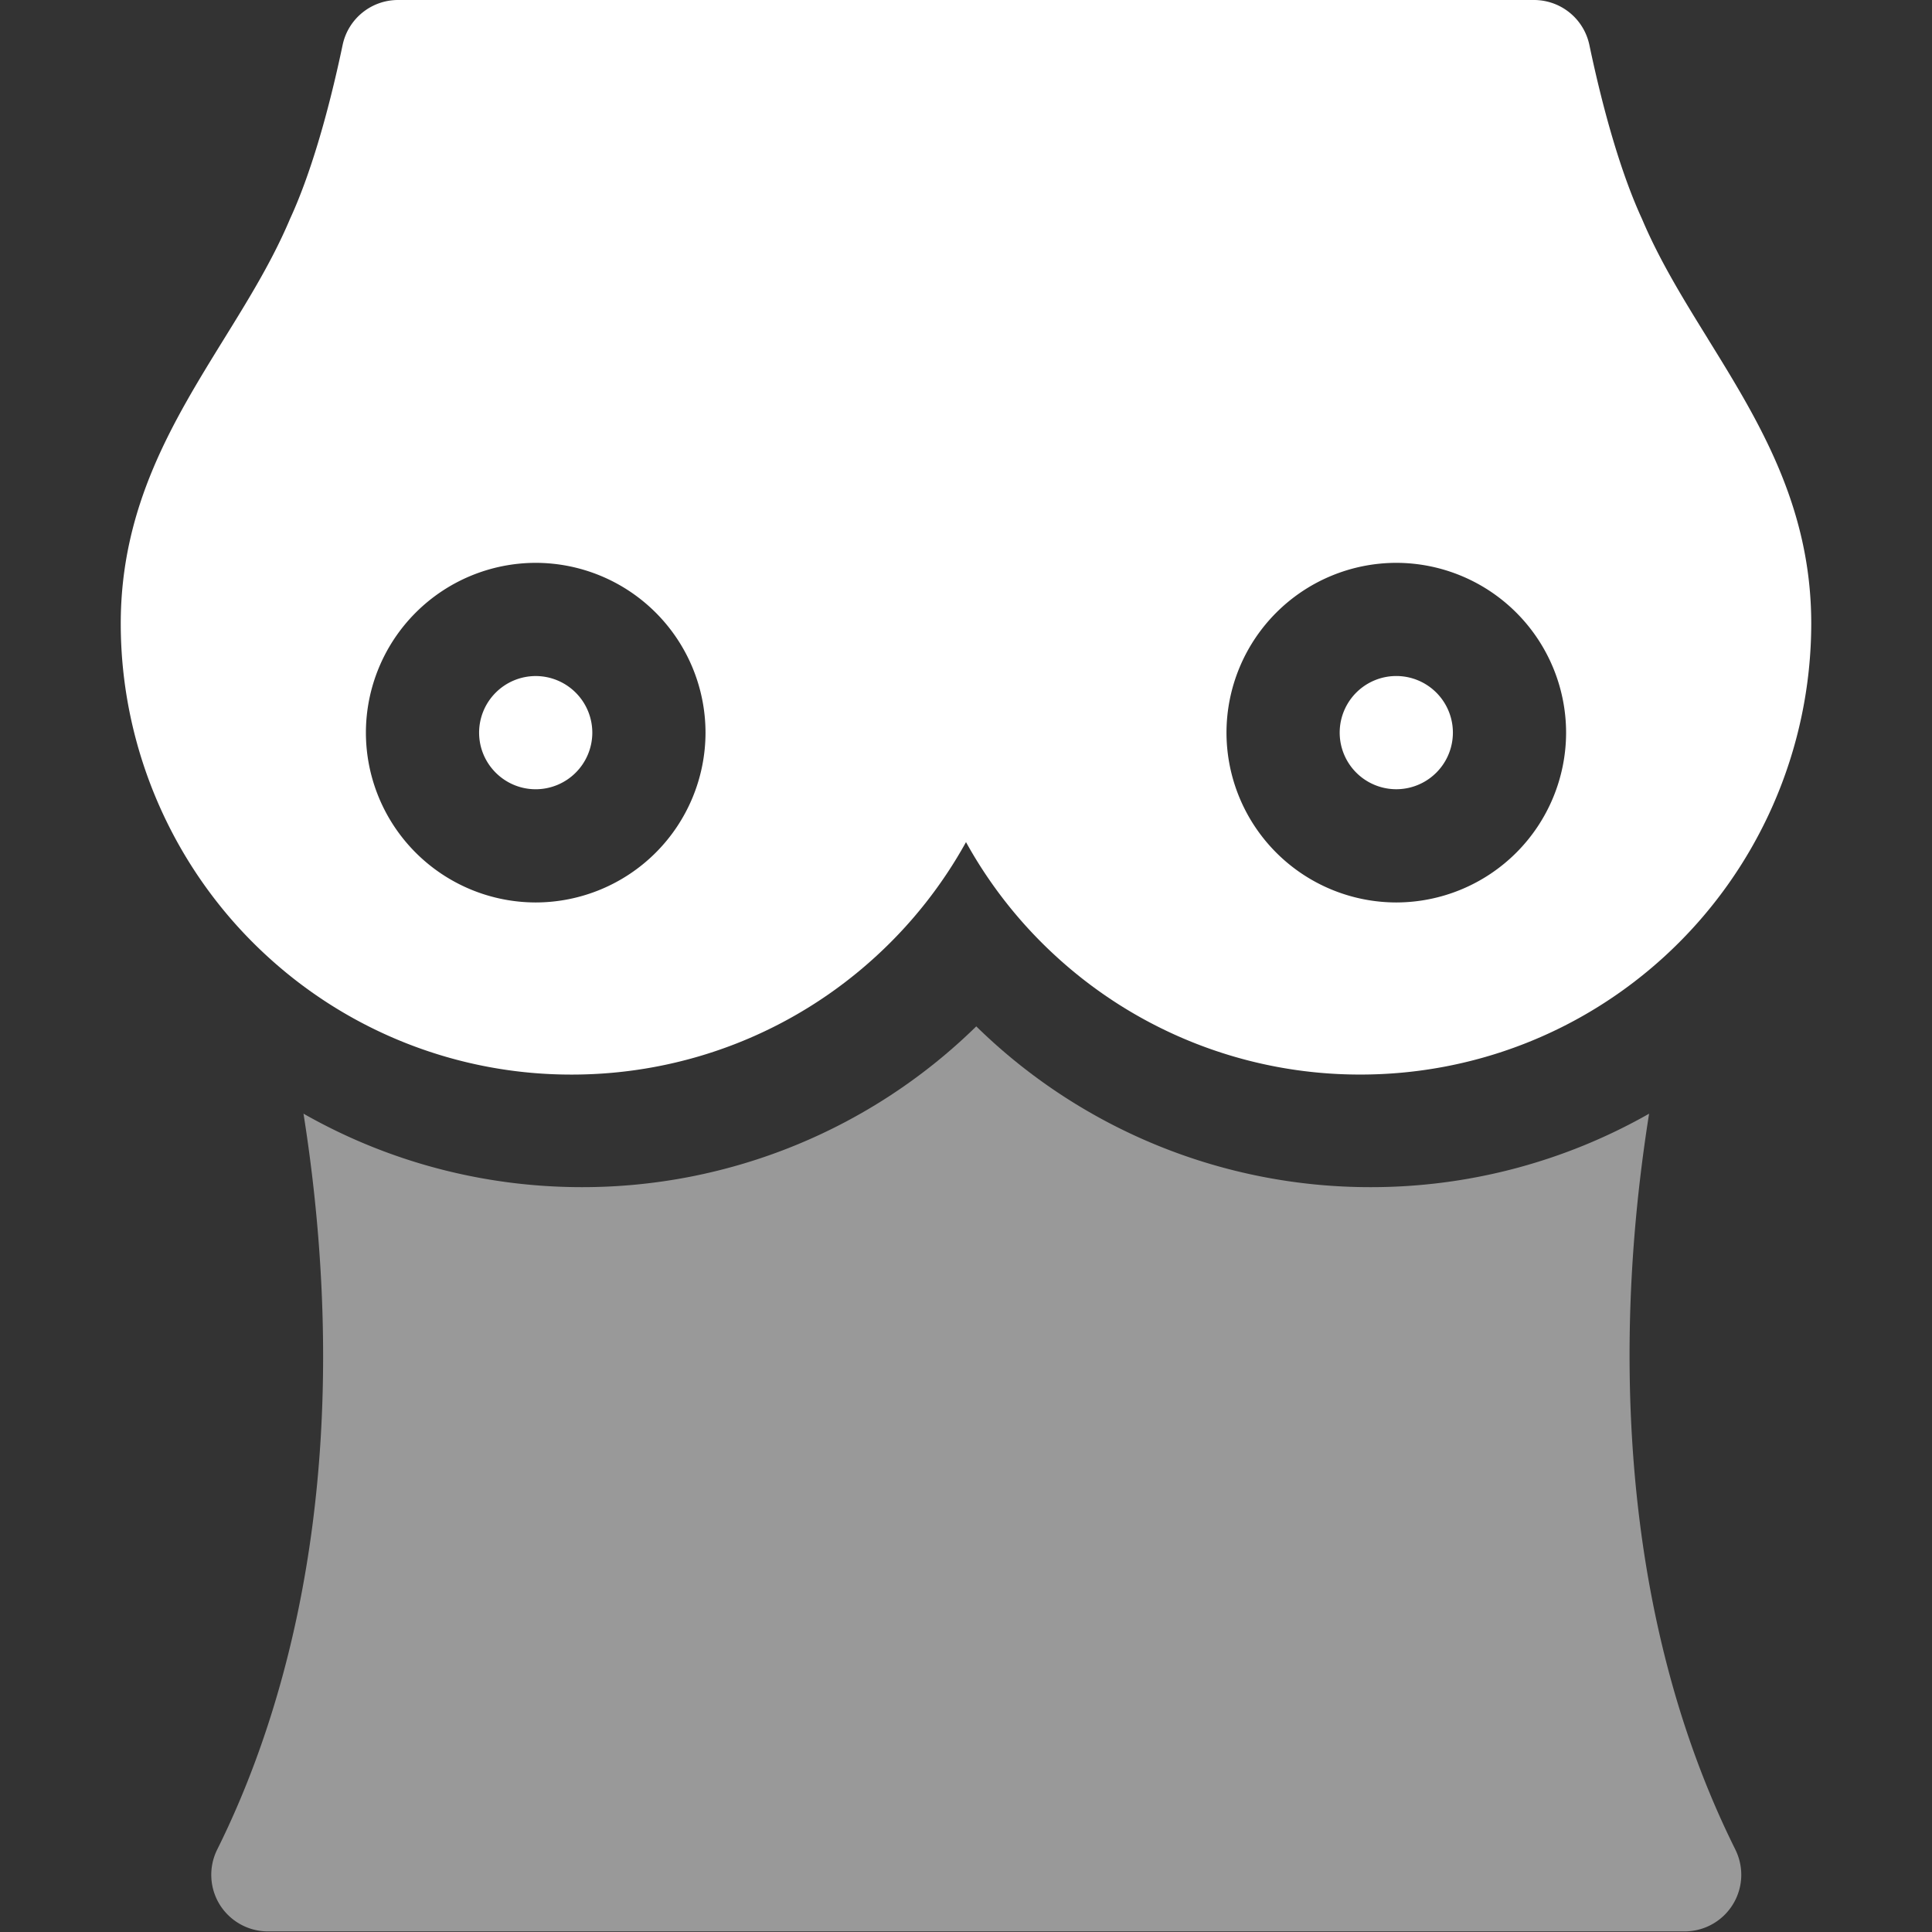
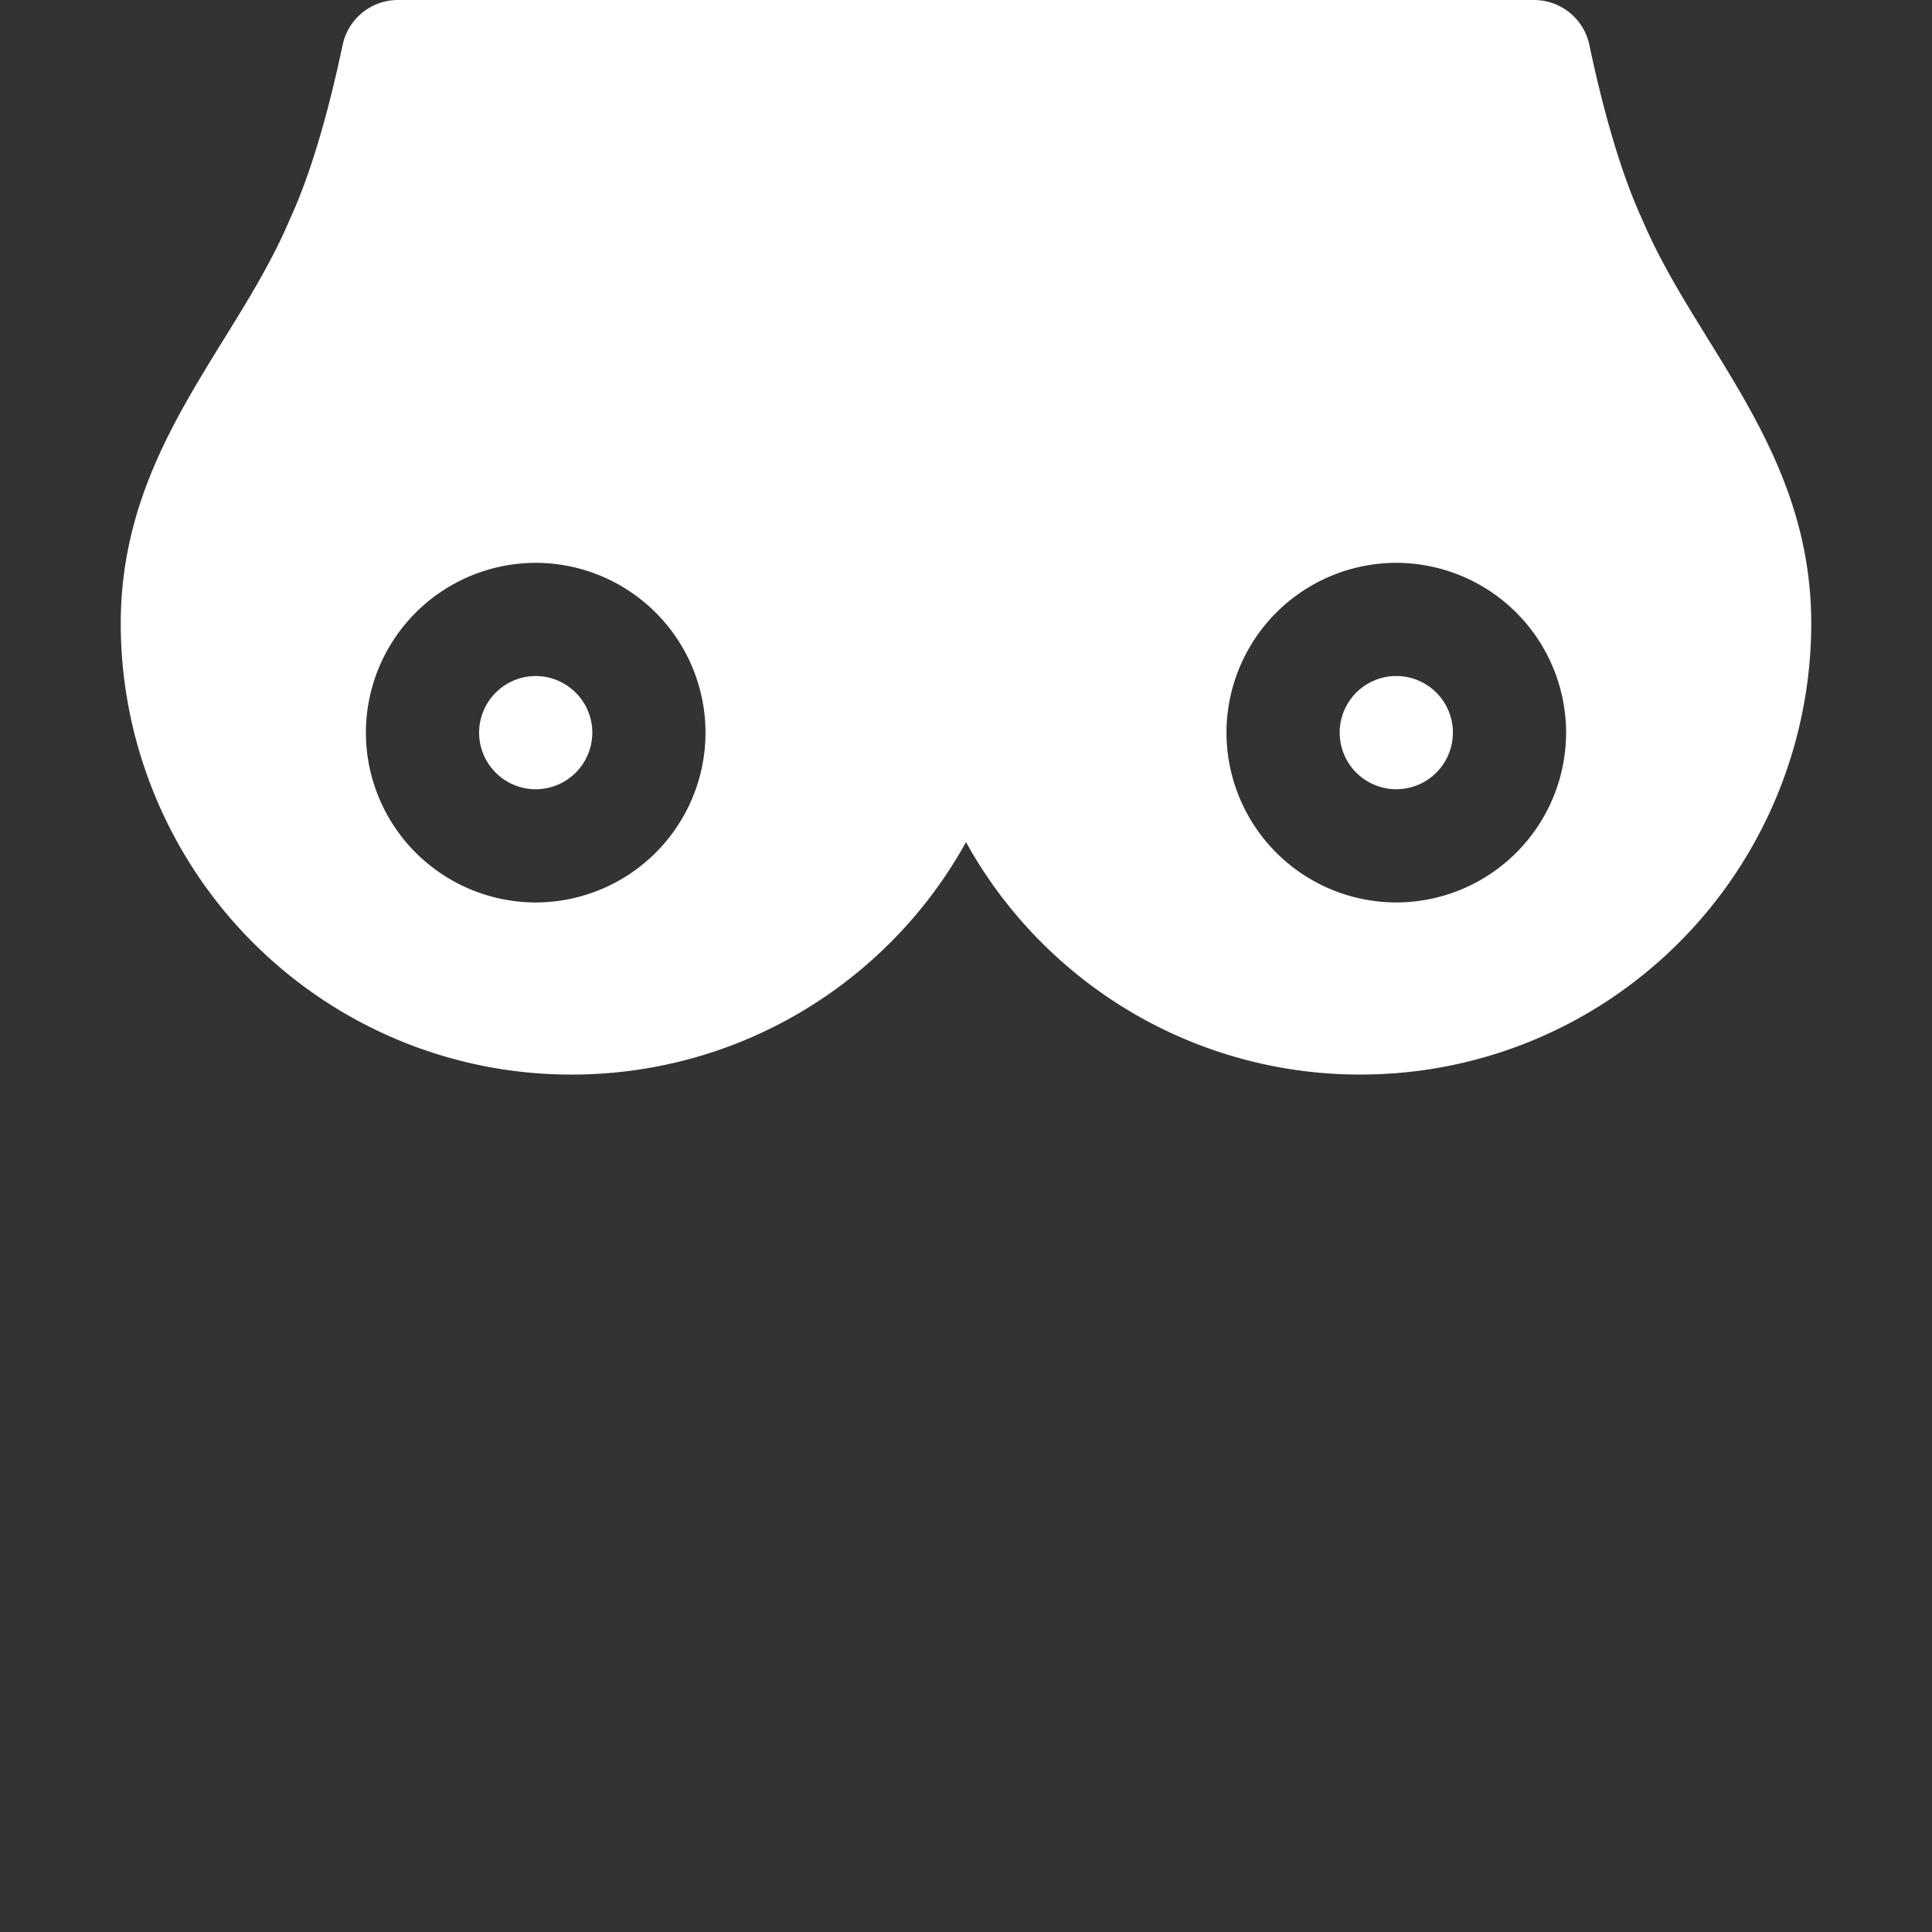
<svg xmlns="http://www.w3.org/2000/svg" width="64" height="64" fill="none">
  <rect width="100%" height="100%" fill="#333333" stroke="none" />
  <path fill="#fff" d="M46.254 26.144a1.875 1.875 0 1 0 0-3.75 1.875 1.875 0 0 0 0 3.75Z" />
  <path fill="#fff" d="M56.579 11.227c-.815-1.318-1.585-2.565-2.168-3.933l-.021-.049c-.639-1.386-1.24-3.376-1.74-5.756A1.875 1.875 0 0 0 50.815 0h-37.63c-.886 0-1.652.621-1.835 1.489-.5 2.38-1.101 4.37-1.74 5.756a.823.823 0 0 0-.021.049c-.583 1.369-1.353 2.615-2.168 3.933C5.74 13.95 4 16.762 4 20.66c0 4.166 1.759 8.172 4.825 10.991a14.884 14.884 0 0 0 10.113 3.946c3.758 0 7.35-1.401 10.11-3.945A14.915 14.915 0 0 0 32 27.896a14.875 14.875 0 0 0 2.95 3.754 14.884 14.884 0 0 0 10.112 3.946c3.76 0 7.35-1.401 10.112-3.945A14.97 14.97 0 0 0 60 20.66c0-3.896-1.739-6.71-3.421-9.431ZM17.746 29.895a5.632 5.632 0 0 1-5.625-5.625 5.632 5.632 0 0 1 5.625-5.625 5.631 5.631 0 0 1 5.625 5.625 5.631 5.631 0 0 1-5.625 5.625Zm28.508 0a5.631 5.631 0 0 1-5.625-5.625 5.631 5.631 0 0 1 5.625-5.625 5.632 5.632 0 0 1 5.625 5.625 5.632 5.632 0 0 1-5.625 5.625Zm-28.508-7.5a1.877 1.877 0 0 0-1.875 1.875c0 1.034.841 1.875 1.875 1.875a1.877 1.877 0 0 0 1.875-1.875 1.877 1.877 0 0 0-1.875-1.875Z" />
-   <path fill="#fff" fill-opacity=".5" d="M57.486 61.269c-3.538-7.104-3.773-14.947-3.348-20.274.118-1.487.295-2.869.49-4.102a18.63 18.63 0 0 1-9.224 2.433A18.638 18.638 0 0 1 32.34 34a18.64 18.64 0 0 1-13.062 5.326c-3.269 0-6.436-.847-9.224-2.434.216 1.361.38 2.73.49 4.103.771 9.653-1.395 16.352-3.349 20.274a1.88 1.88 0 0 0 .084 1.824c.343.55.945.887 1.595.887h46.933a1.878 1.878 0 0 0 1.873-1.788 1.879 1.879 0 0 0-.195-.923Z" />
</svg>